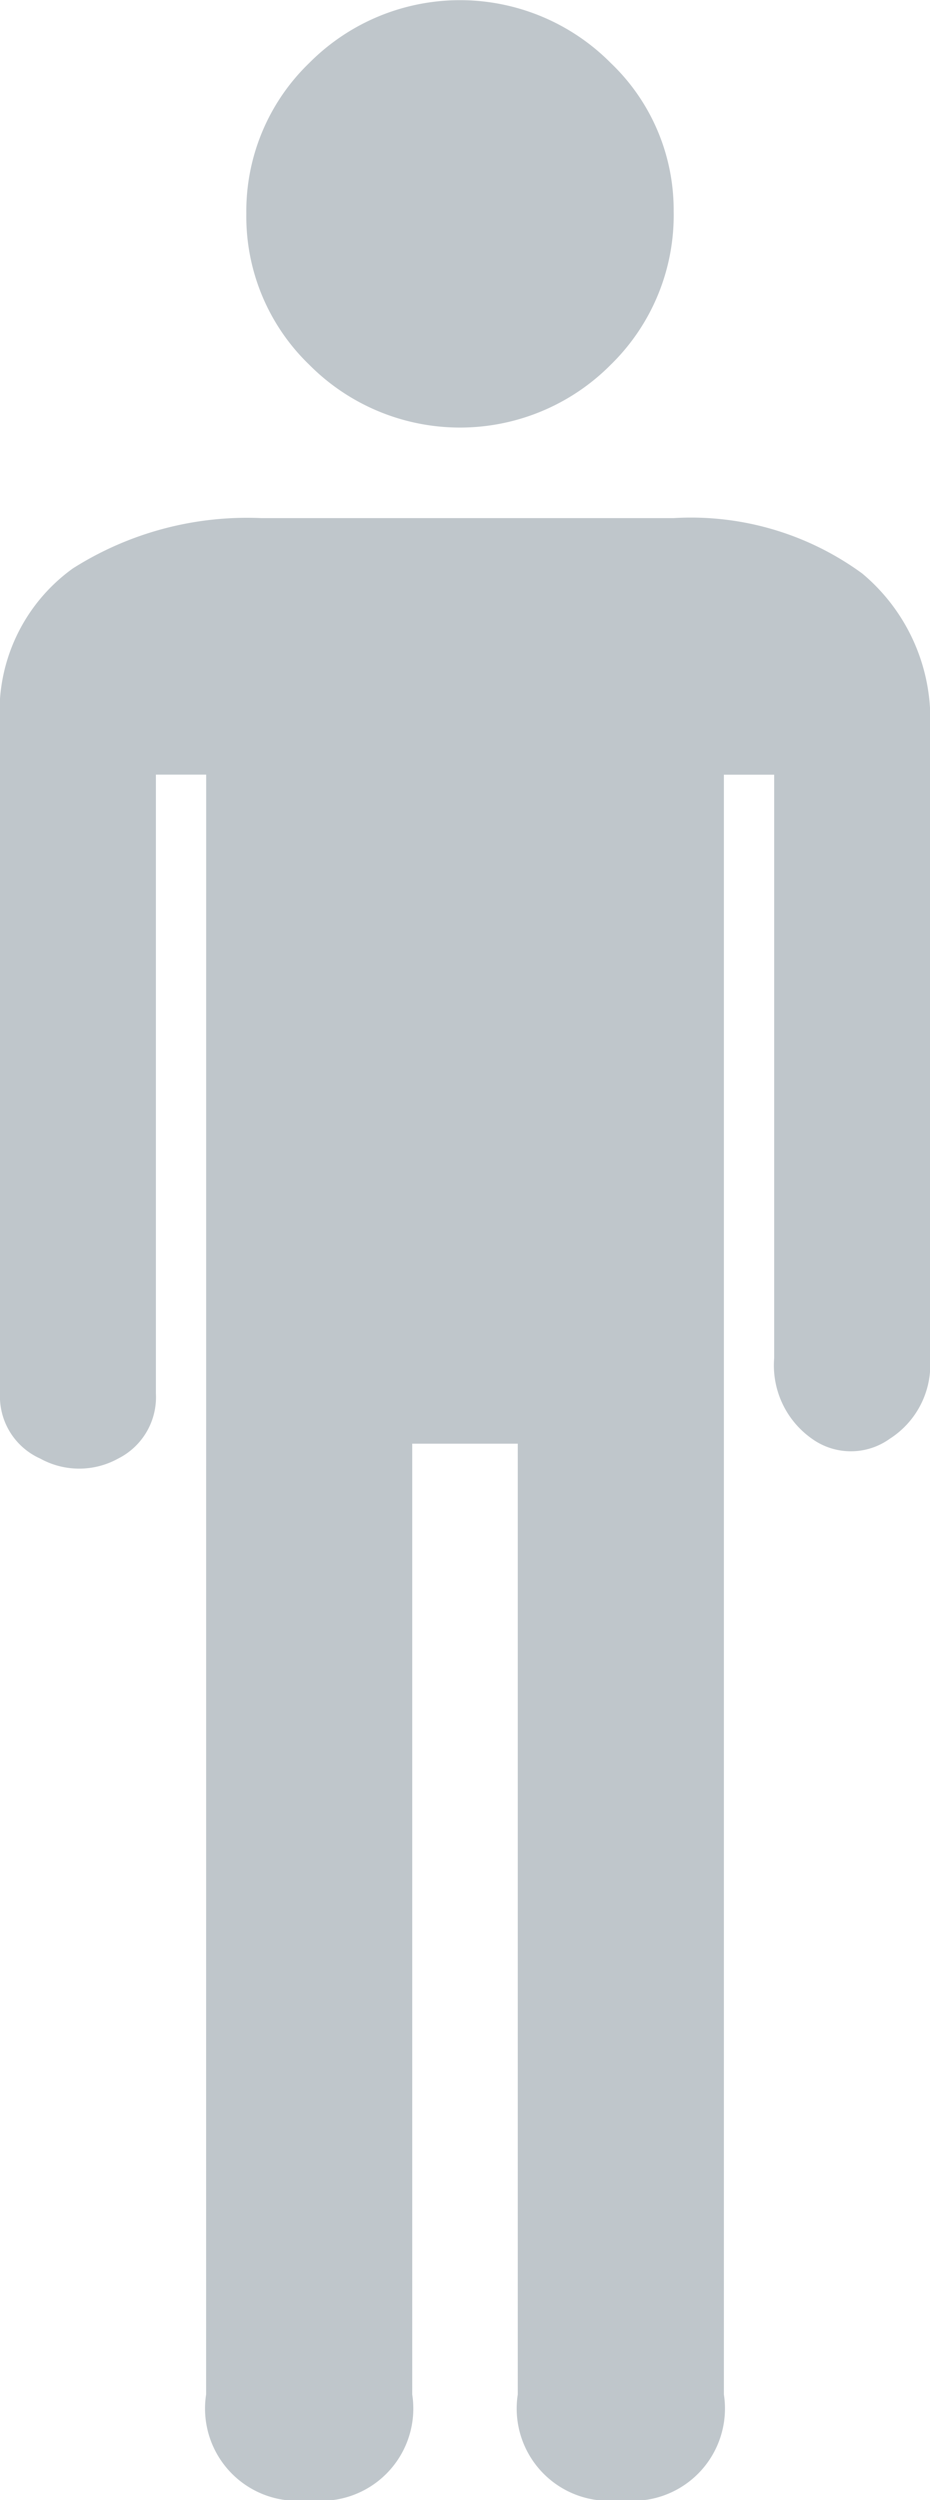
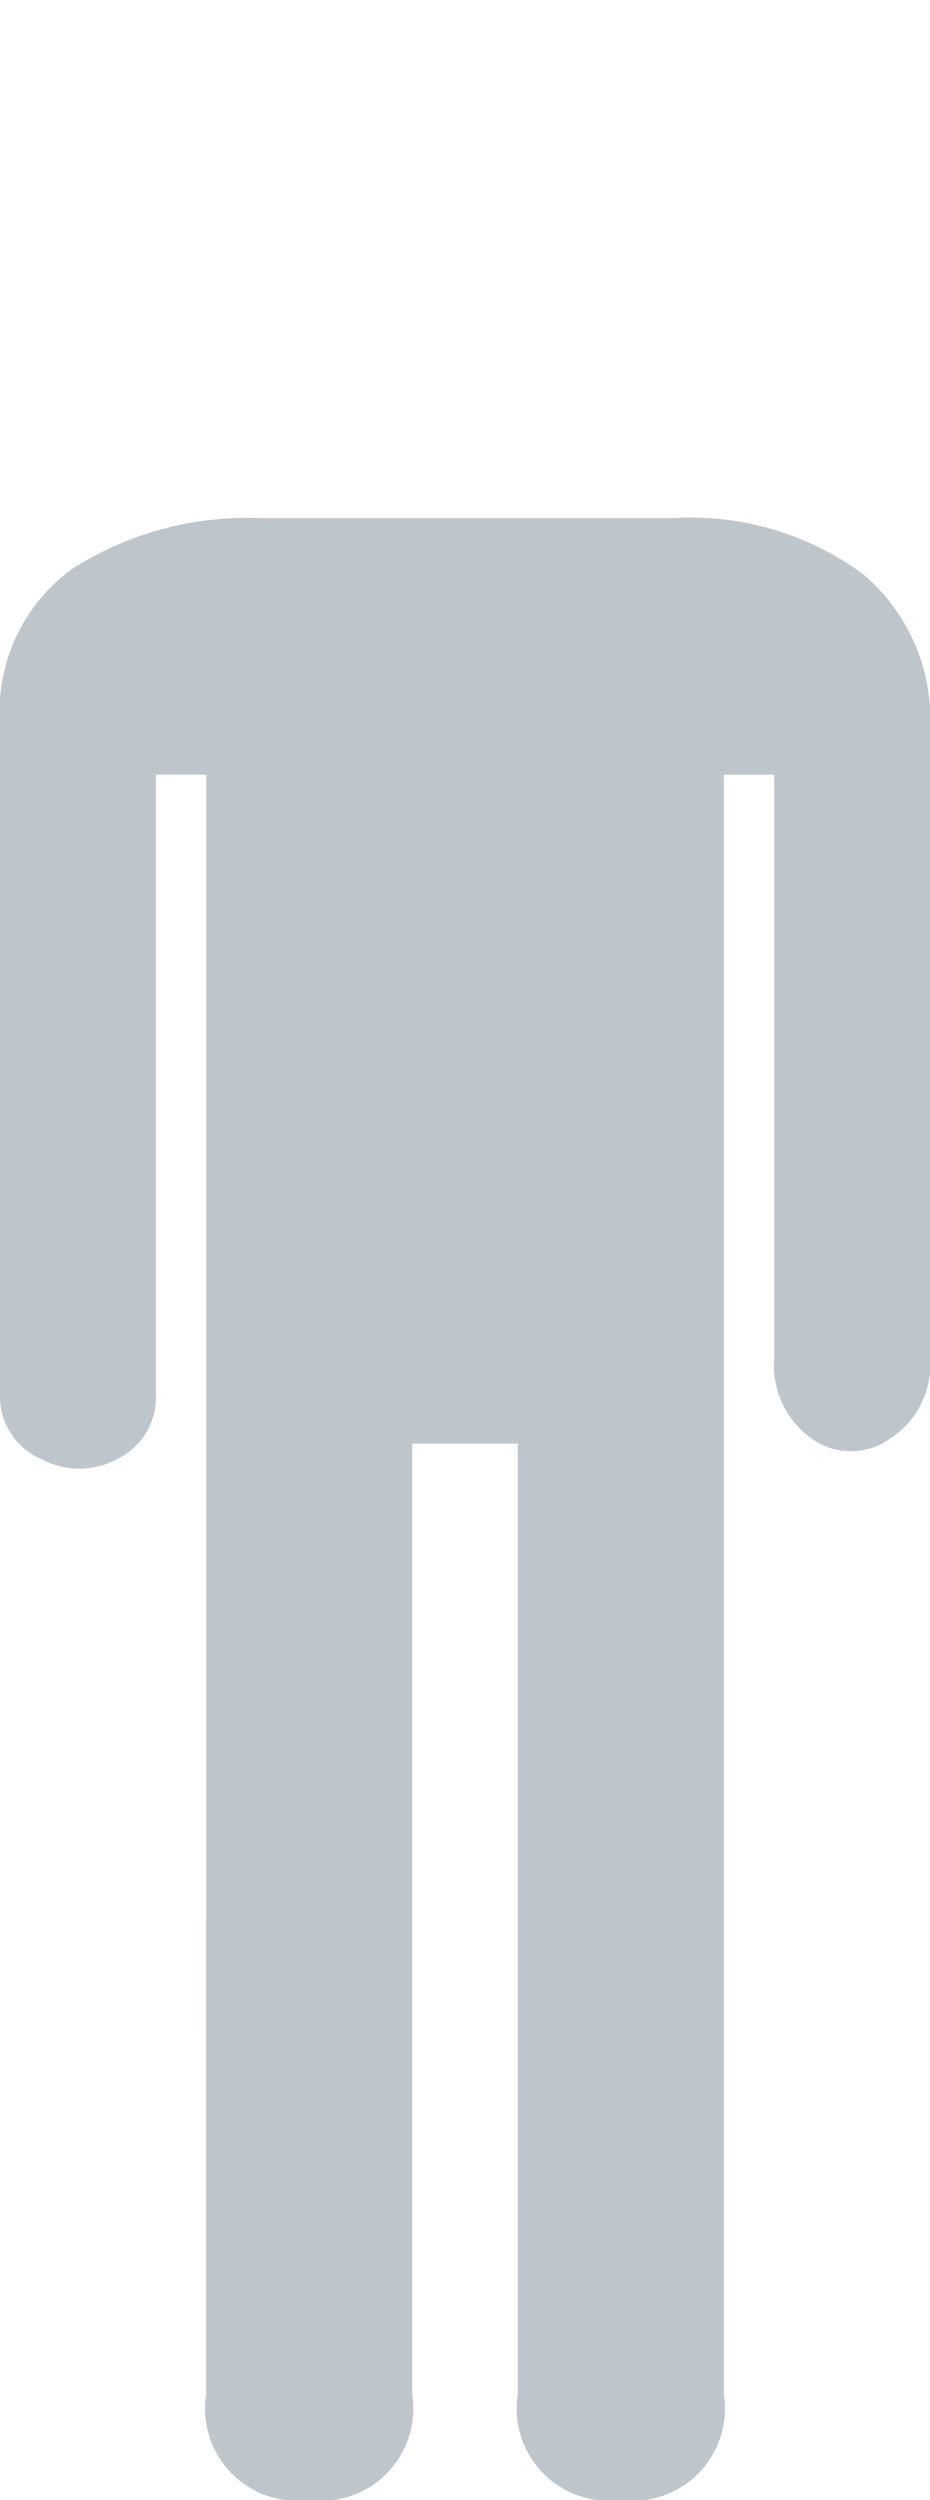
<svg xmlns="http://www.w3.org/2000/svg" width="15.702" height="42.183" viewBox="0 0 15.702 42.183">
  <g transform="translate(-290.838 -2387.563)">
    <path d="M15.98,134.659a1.557,1.557,0,0,0,1.74,1.782,1.557,1.557,0,0,0,1.74-1.782V118.617h1.782v16.042a1.557,1.557,0,0,0,1.74,1.782,1.557,1.557,0,0,0,1.74-1.782v-27.33h.849v9.846a1.513,1.513,0,0,0,.637,1.358,1.126,1.126,0,0,0,1.316,0,1.482,1.482,0,0,0,.679-1.358V106.565a3.2,3.2,0,0,0-1.146-2.631A4.9,4.9,0,0,0,23.873,103h-6.96a5.492,5.492,0,0,0-3.183.849A2.974,2.974,0,0,0,12.5,106.48v11.288a1.148,1.148,0,0,0,.679,1.1,1.359,1.359,0,0,0,1.316,0,1.158,1.158,0,0,0,.637-1.1v-10.44h.849Z" transform="translate(278.338 2293.305)" fill="#bfc6cb" />
-     <path d="M61.5,3.607a3.473,3.473,0,0,0,1.061,2.546,3.586,3.586,0,0,0,5.093,0,3.522,3.522,0,0,0,1.061-2.589,3.424,3.424,0,0,0-1.061-2.5,3.586,3.586,0,0,0-5.093,0A3.473,3.473,0,0,0,61.5,3.607Z" transform="translate(233.497 2387.563)" fill="#bfc6cb" />
  </g>
</svg>